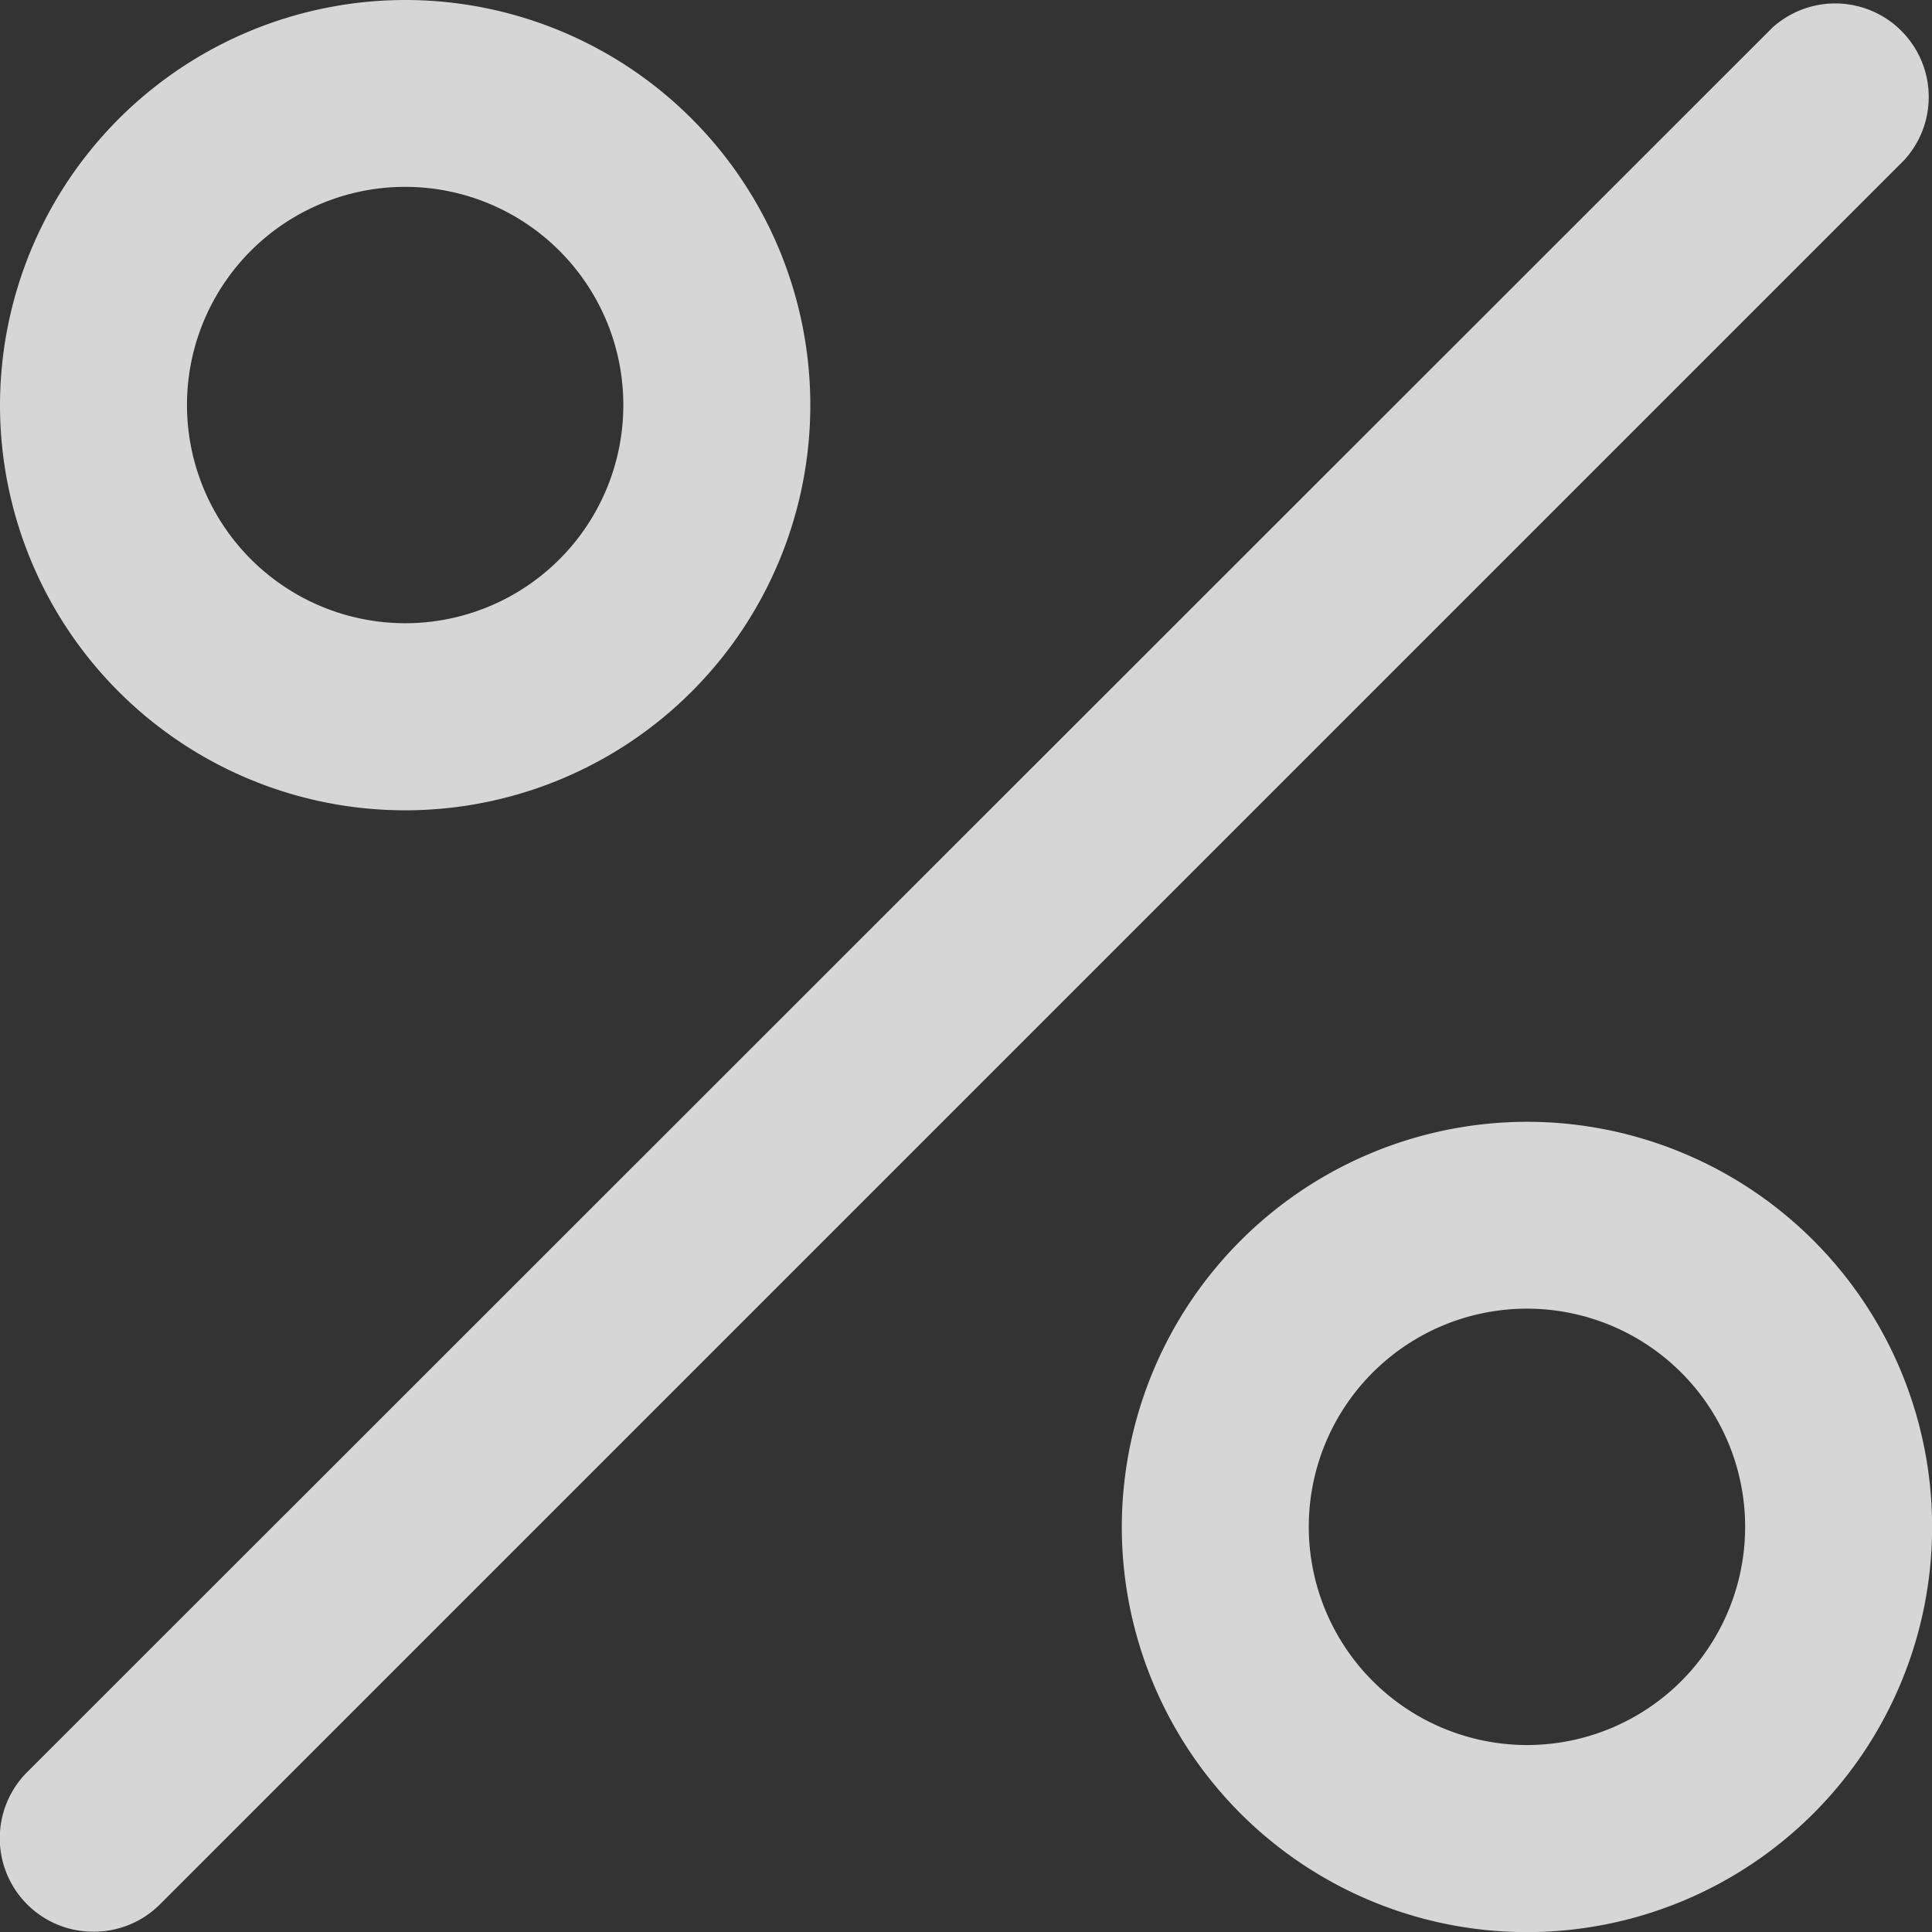
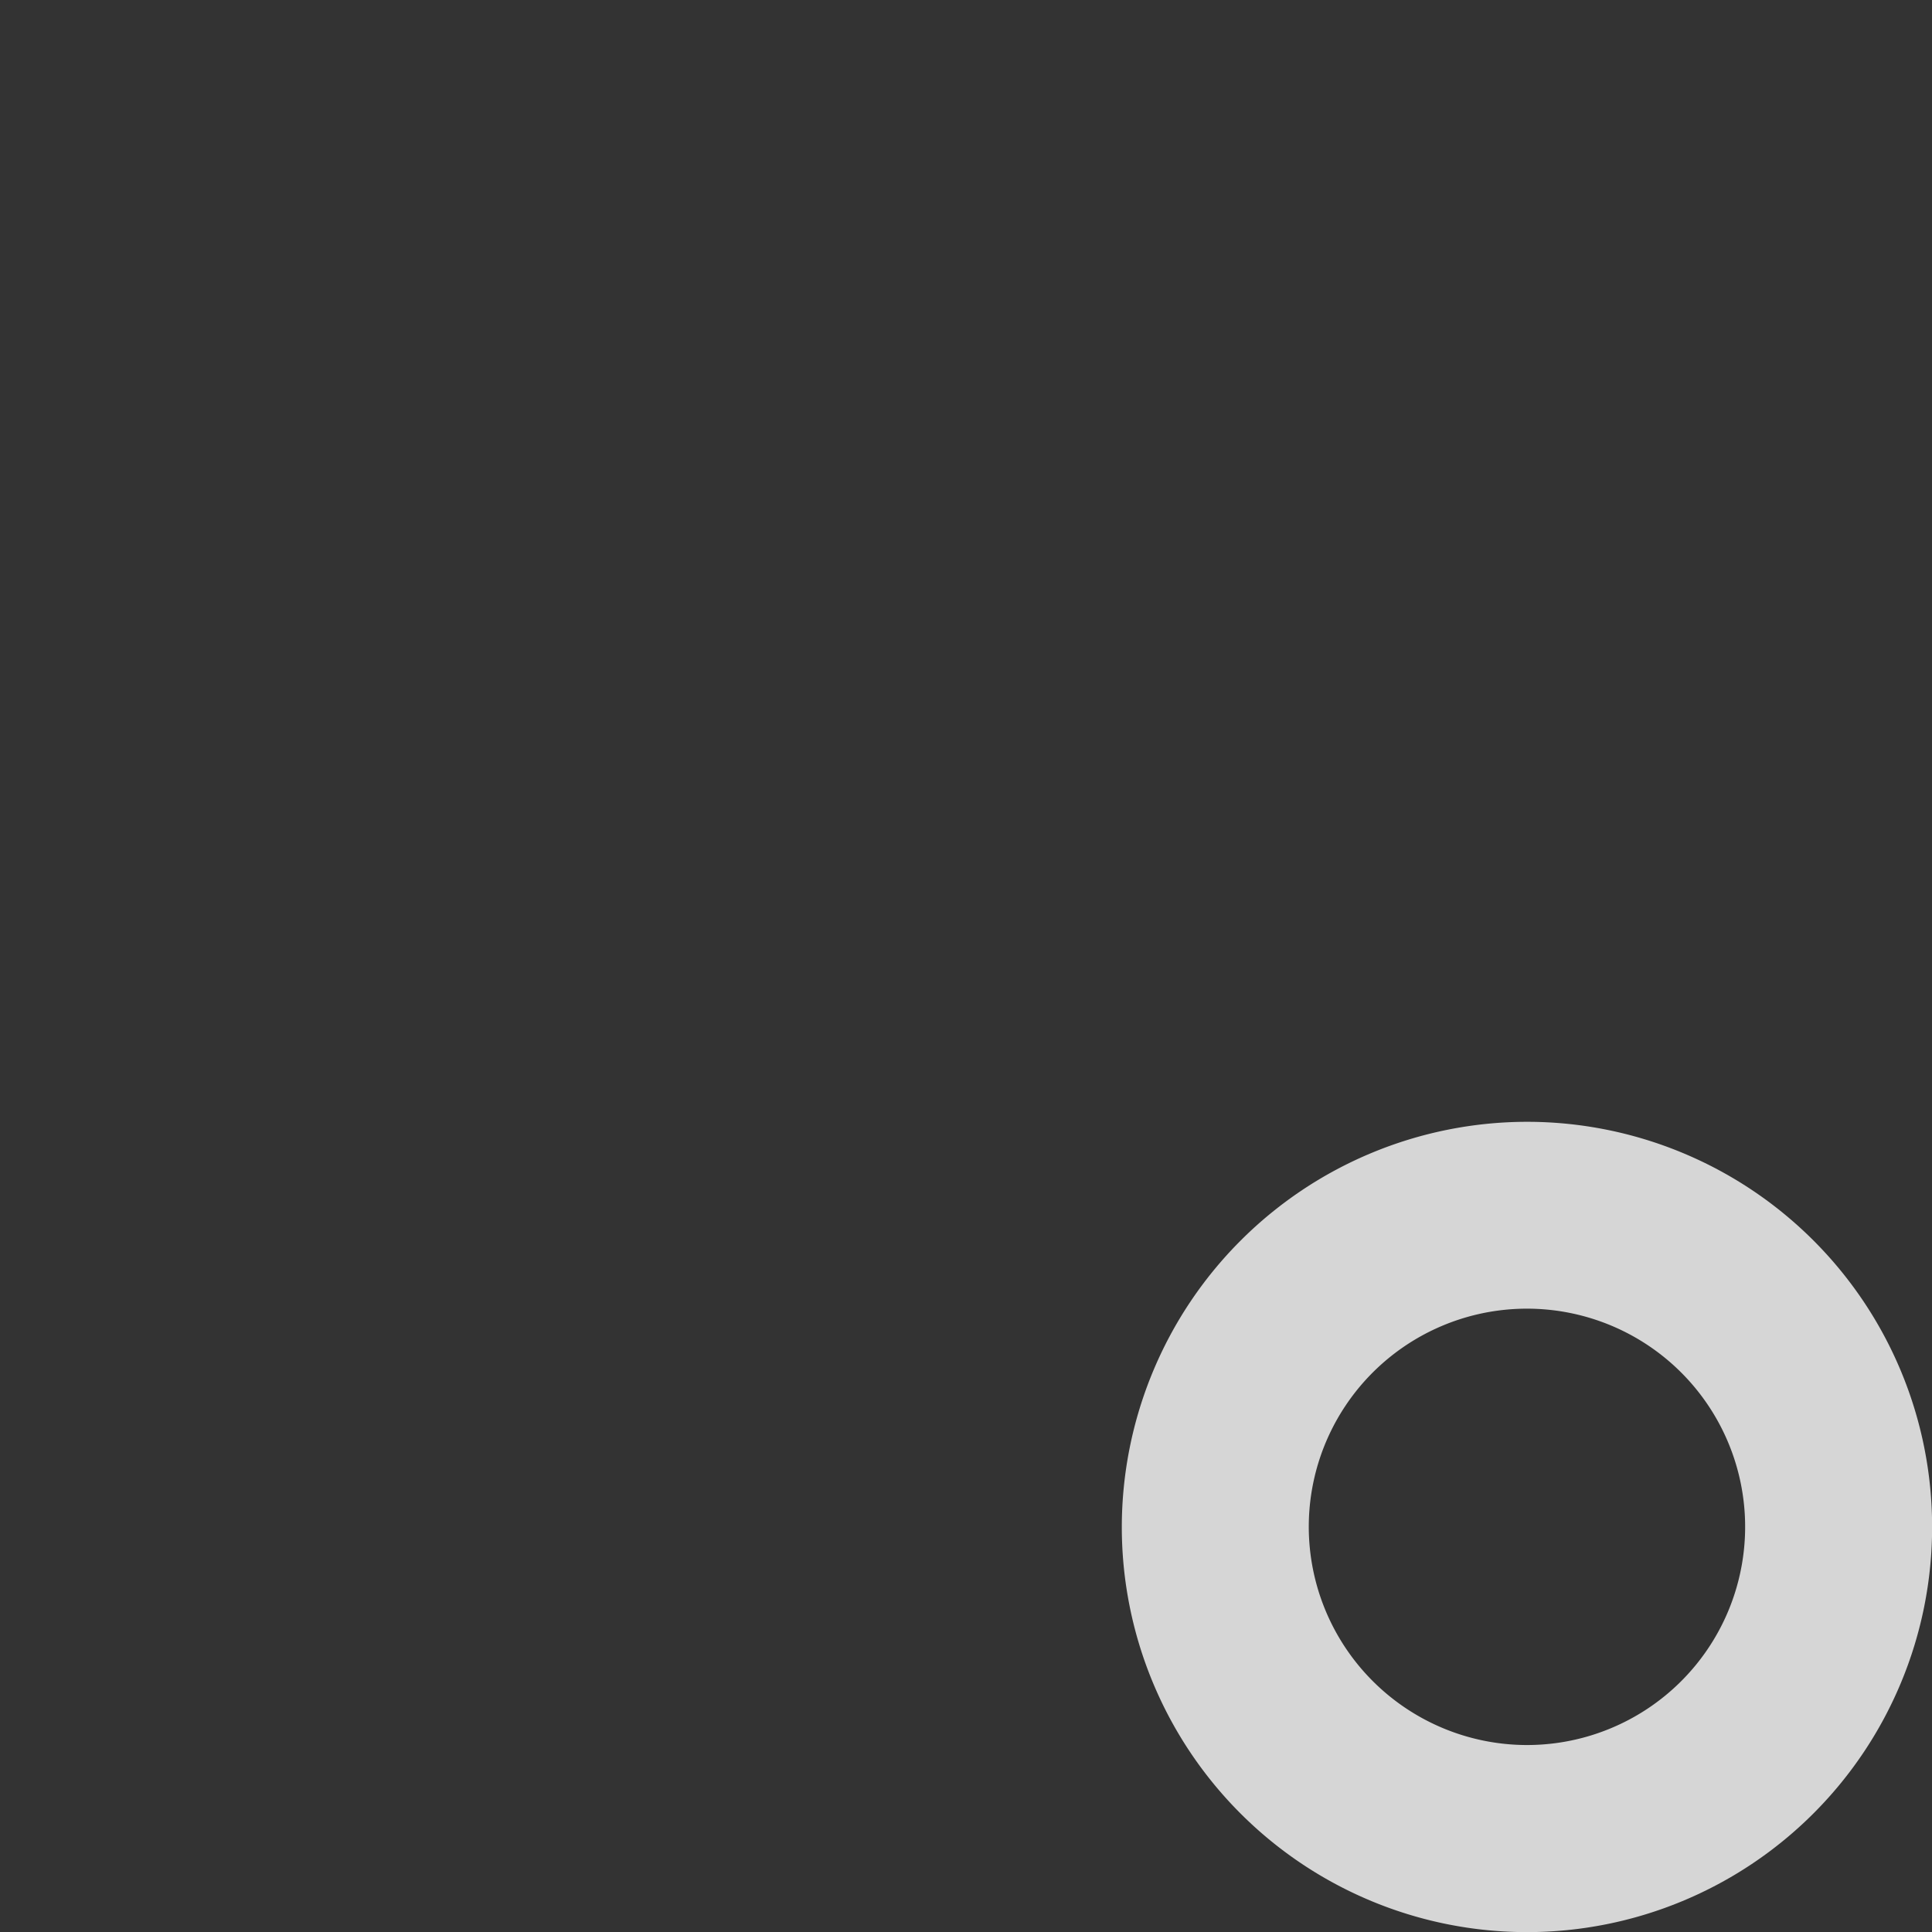
<svg xmlns="http://www.w3.org/2000/svg" width="17.453" height="17.453" viewBox="0 0 17.453 17.453">
  <rect x="0" y="0" width="17.453" height="17.453" fill="#333333" stroke="none" />
  <g id="Raggruppa_6104" data-name="Raggruppa 6104" transform="translate(-4.25 -4.25)" opacity="0.8">
-     <path id="Line_53" data-name="Line 53" d="M.095,16.7a.842.842,0,0,1-.6-.247.845.845,0,0,1,0-1.194L15.261-.5A.845.845,0,0,1,16.456.692L.692,16.456A.842.842,0,0,1,.095,16.7Z" transform="translate(5 5)" fill="#fff" />
-     <path id="Ellipse_82" data-name="Ellipse 82" d="M2.91-.75A3.66,3.66,0,1,1-.75,2.91,3.664,3.664,0,0,1,2.91-.75Zm0,5.63A1.971,1.971,0,1,0,.939,2.91,1.973,1.973,0,0,0,2.91,4.88Z" transform="translate(5 5)" fill="#fff" />
    <path id="Ellipse_83" data-name="Ellipse 83" d="M2.91-.75A3.66,3.66,0,1,1-.75,2.91,3.664,3.664,0,0,1,2.91-.75Zm0,5.63A1.971,1.971,0,1,0,.939,2.91,1.973,1.973,0,0,0,2.91,4.88Z" transform="translate(15.134 15.134)" fill="#fff" />
  </g>
</svg>